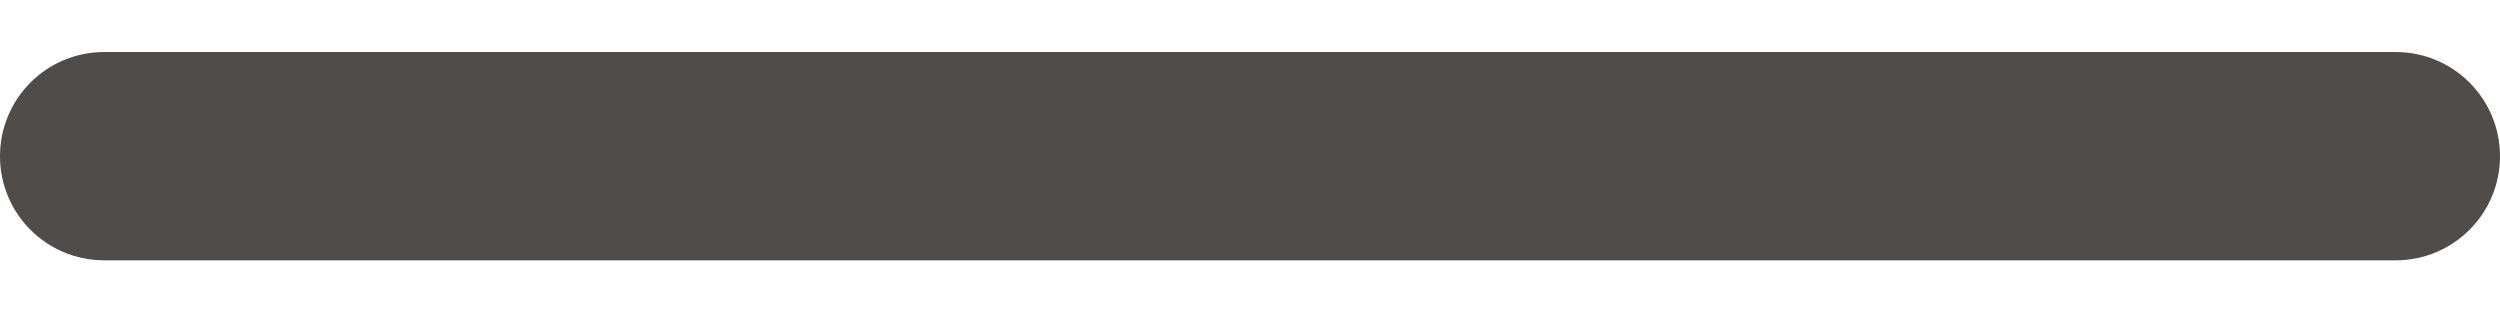
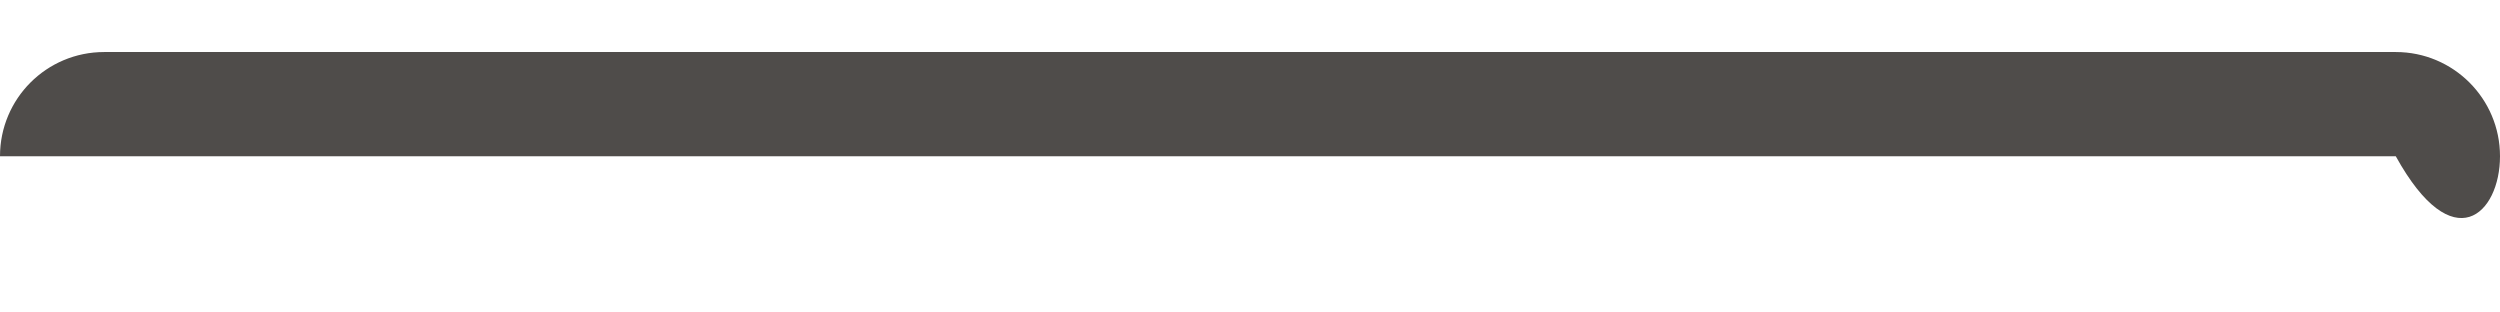
<svg xmlns="http://www.w3.org/2000/svg" width="16" height="2" viewBox="0 0 16 2" fill="none">
-   <path d="M15.333 0.333H0.667C0.298 0.333 0 0.631 0 1C0 1.368 0.298 1.666 0.667 1.666H15.333C15.701 1.666 16 1.368 16 1C16 0.631 15.701 0.333 15.333 0.333Z" fill="#4F4C4A" />
+   <path d="M15.333 0.333H0.667C0.298 0.333 0 0.631 0 1H15.333C15.701 1.666 16 1.368 16 1C16 0.631 15.701 0.333 15.333 0.333Z" fill="#4F4C4A" />
</svg>